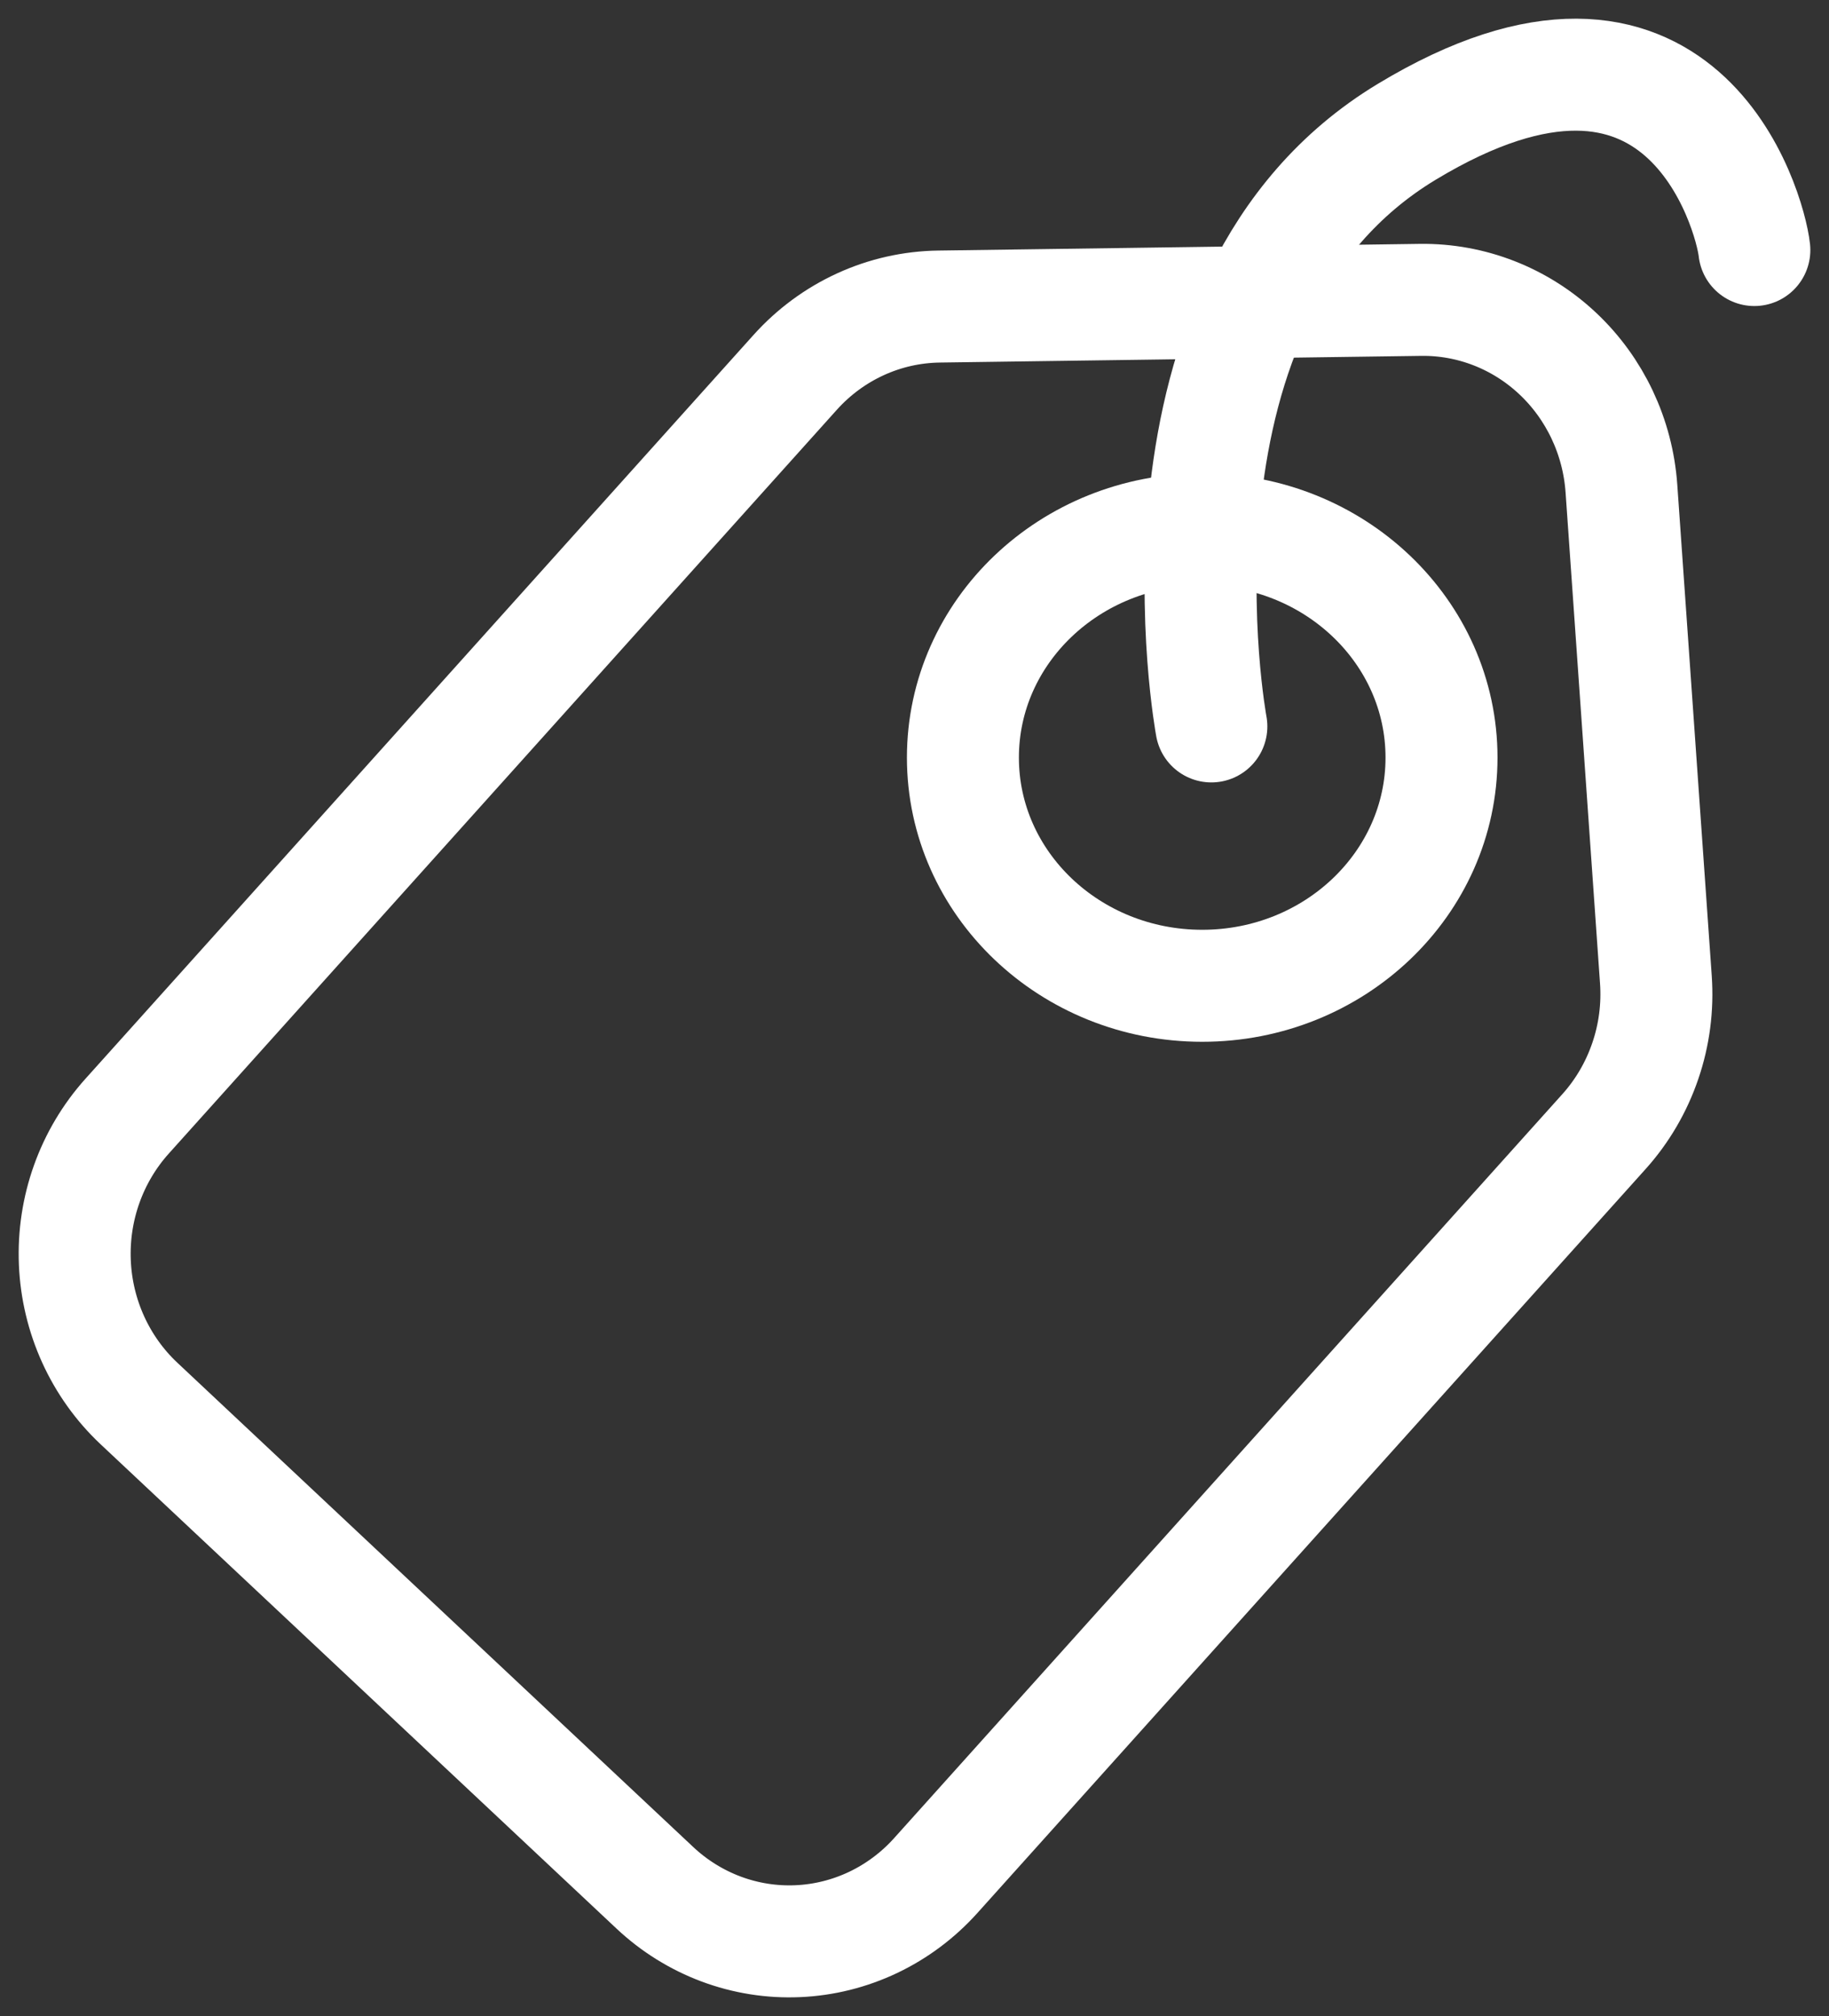
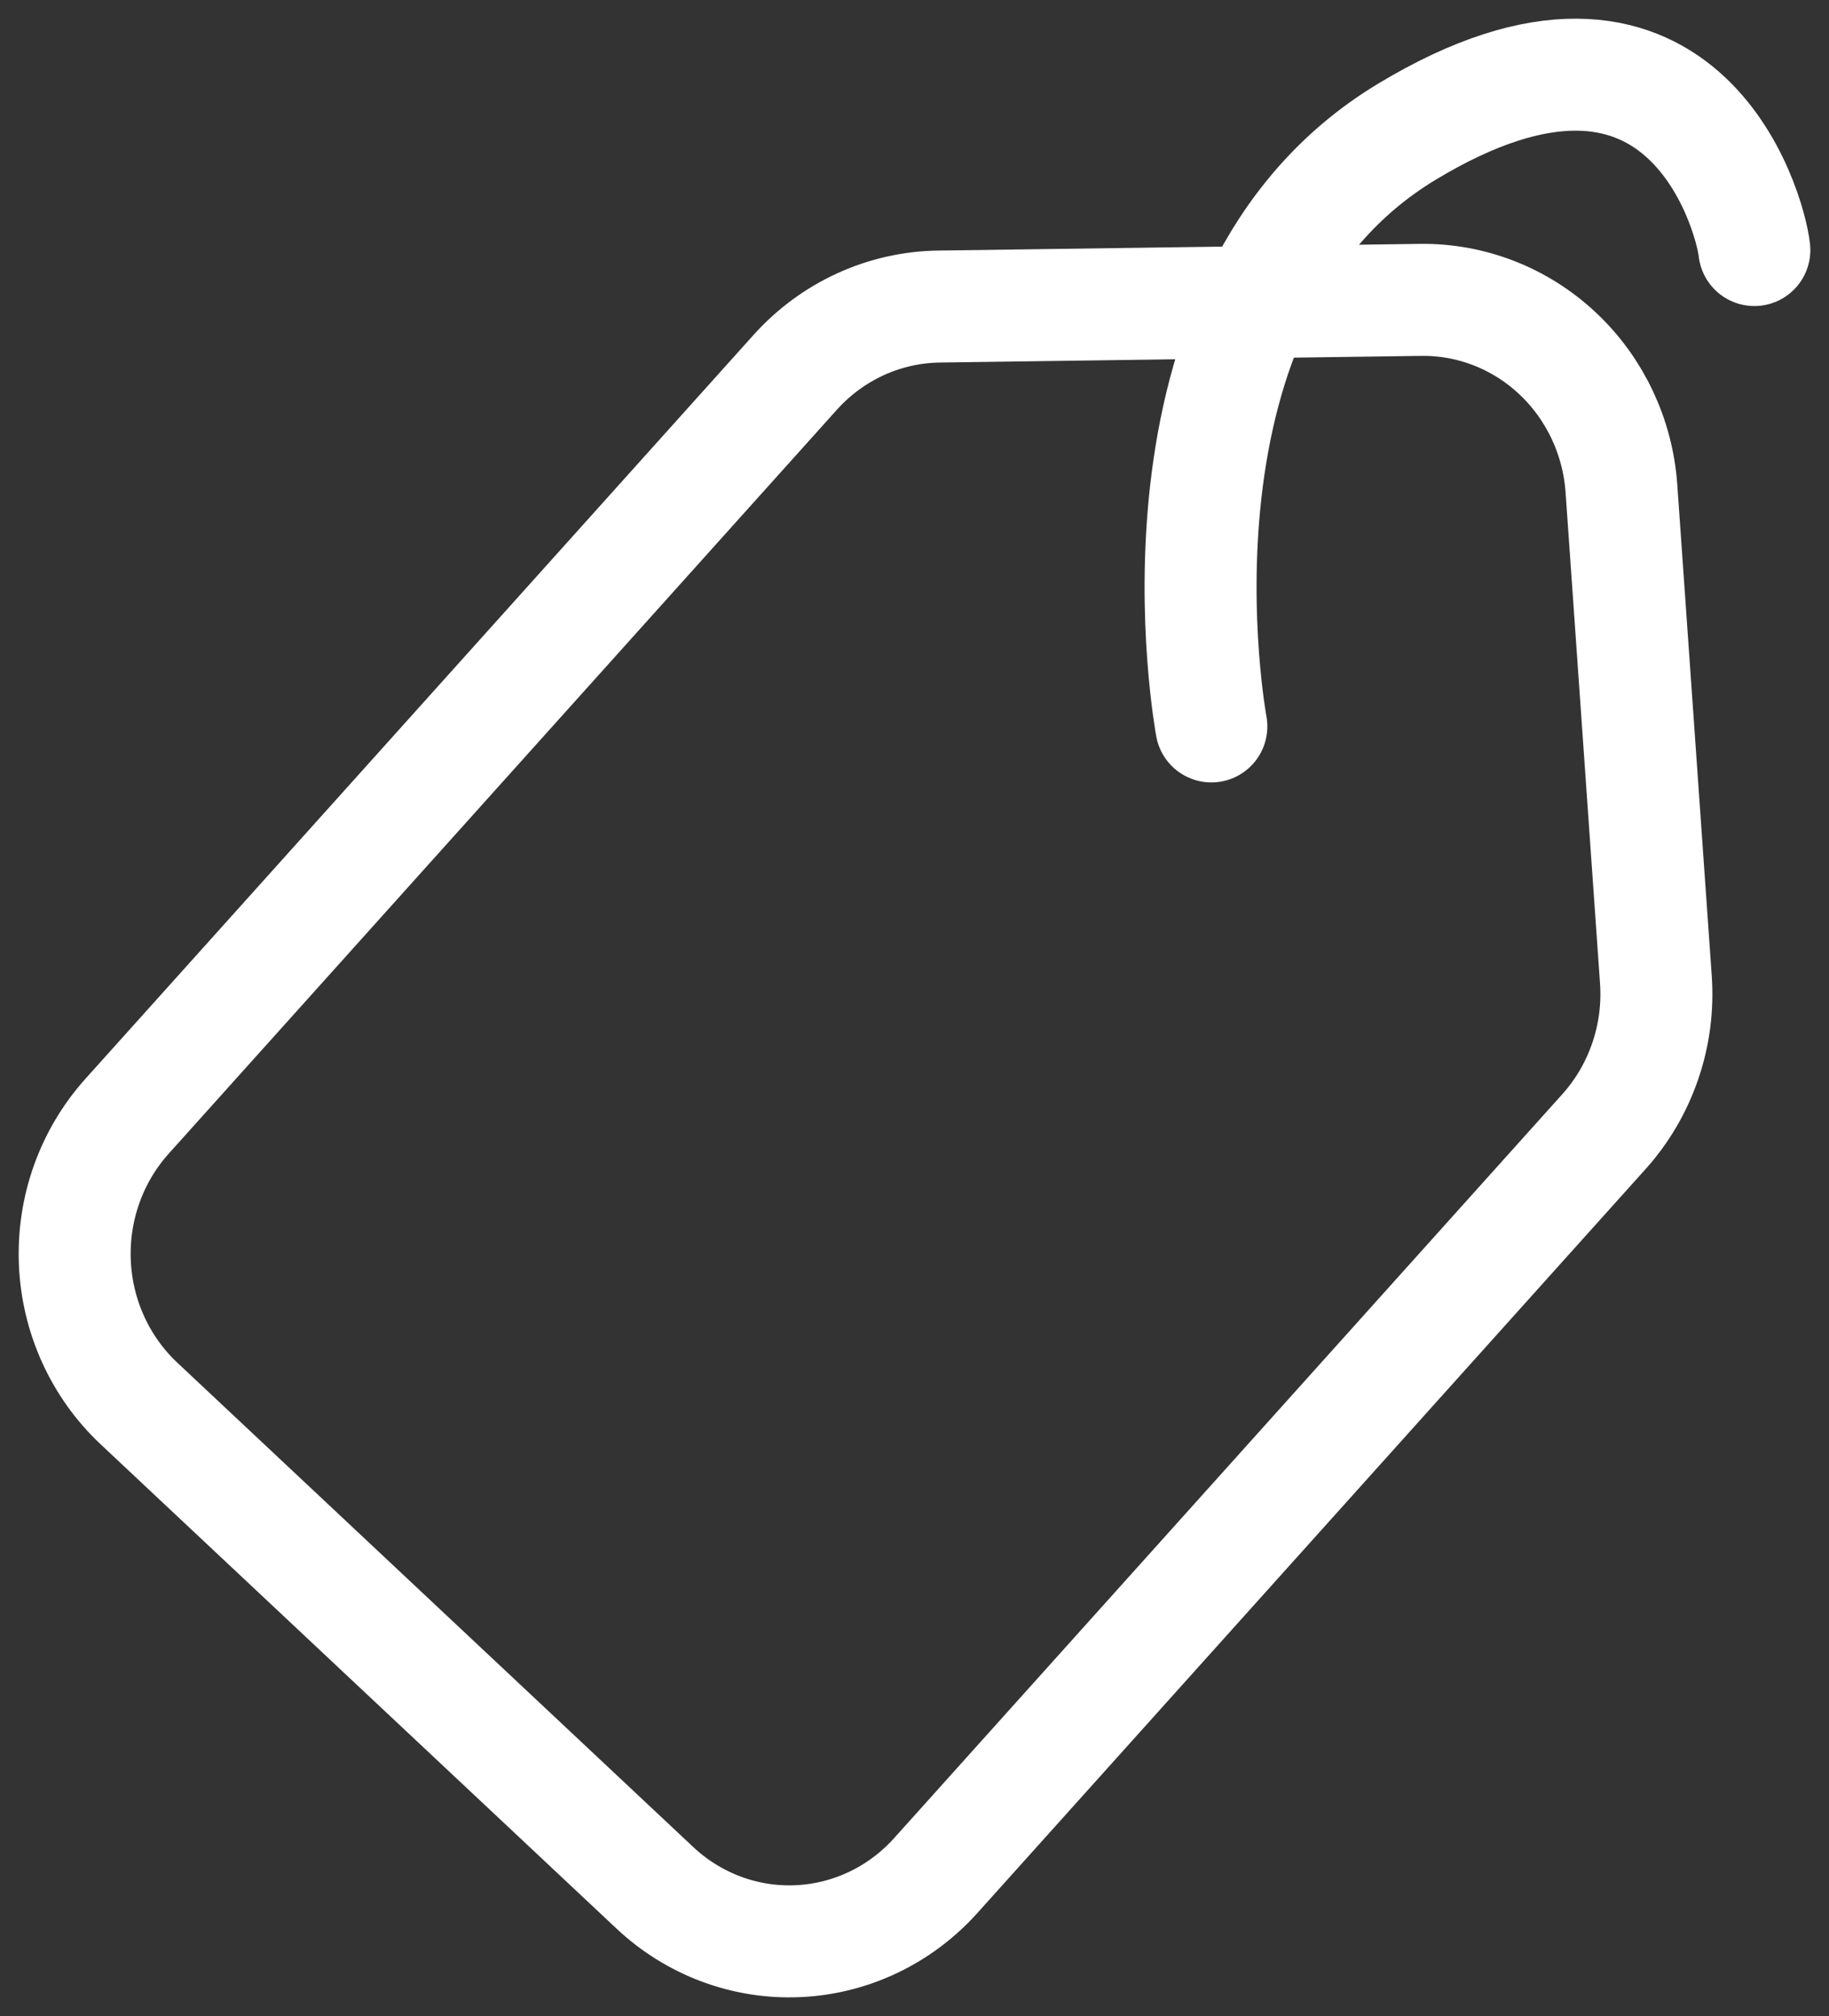
<svg xmlns="http://www.w3.org/2000/svg" width="49" height="54" viewBox="0 0 49 54" fill="none">
  <rect x="0" y="0" width="49" height="54" fill="#333333" stroke="none" />
  <g clip-path="url(#clip0_2598_2225)">
    <path d="M17.544 50.564L3.724 37.593C2.683 36.616 2.065 35.257 2.005 33.814C1.945 32.371 2.448 30.963 3.403 29.899L21.305 9.972C21.796 9.426 22.391 8.988 23.053 8.685C23.715 8.382 24.431 8.221 25.156 8.211L38.054 8.032C39.413 8.013 40.728 8.526 41.729 9.466C42.73 10.405 43.342 11.701 43.439 13.086L44.362 26.237C44.414 26.977 44.318 27.719 44.078 28.419C43.839 29.12 43.463 29.763 42.972 30.309L25.07 50.236C24.597 50.763 24.027 51.189 23.393 51.491C22.759 51.792 22.073 51.964 21.373 51.994C20.675 52.025 19.977 51.914 19.32 51.669C18.663 51.423 18.059 51.048 17.544 50.564Z" stroke="white" stroke-width="3" stroke-miterlimit="10" />
-     <path d="M32.208 26.404C35.749 26.404 38.619 23.667 38.619 20.292C38.619 16.916 35.749 14.18 32.208 14.18C28.667 14.18 25.797 16.916 25.797 20.292C25.797 23.667 28.667 26.404 32.208 26.404Z" stroke="white" stroke-width="3" stroke-miterlimit="10" />
    <path d="M32.453 19.457C32.453 19.457 30.313 7.988 37.683 3.533C45.053 -0.921 46.886 5.643 47 6.697" stroke="white" stroke-width="3" stroke-miterlimit="10" stroke-linecap="round" />
  </g>
  <defs>
    <clipPath id="clip0_2598_2225">
      <rect width="49" height="54" fill="white" />
    </clipPath>
  </defs>
</svg>